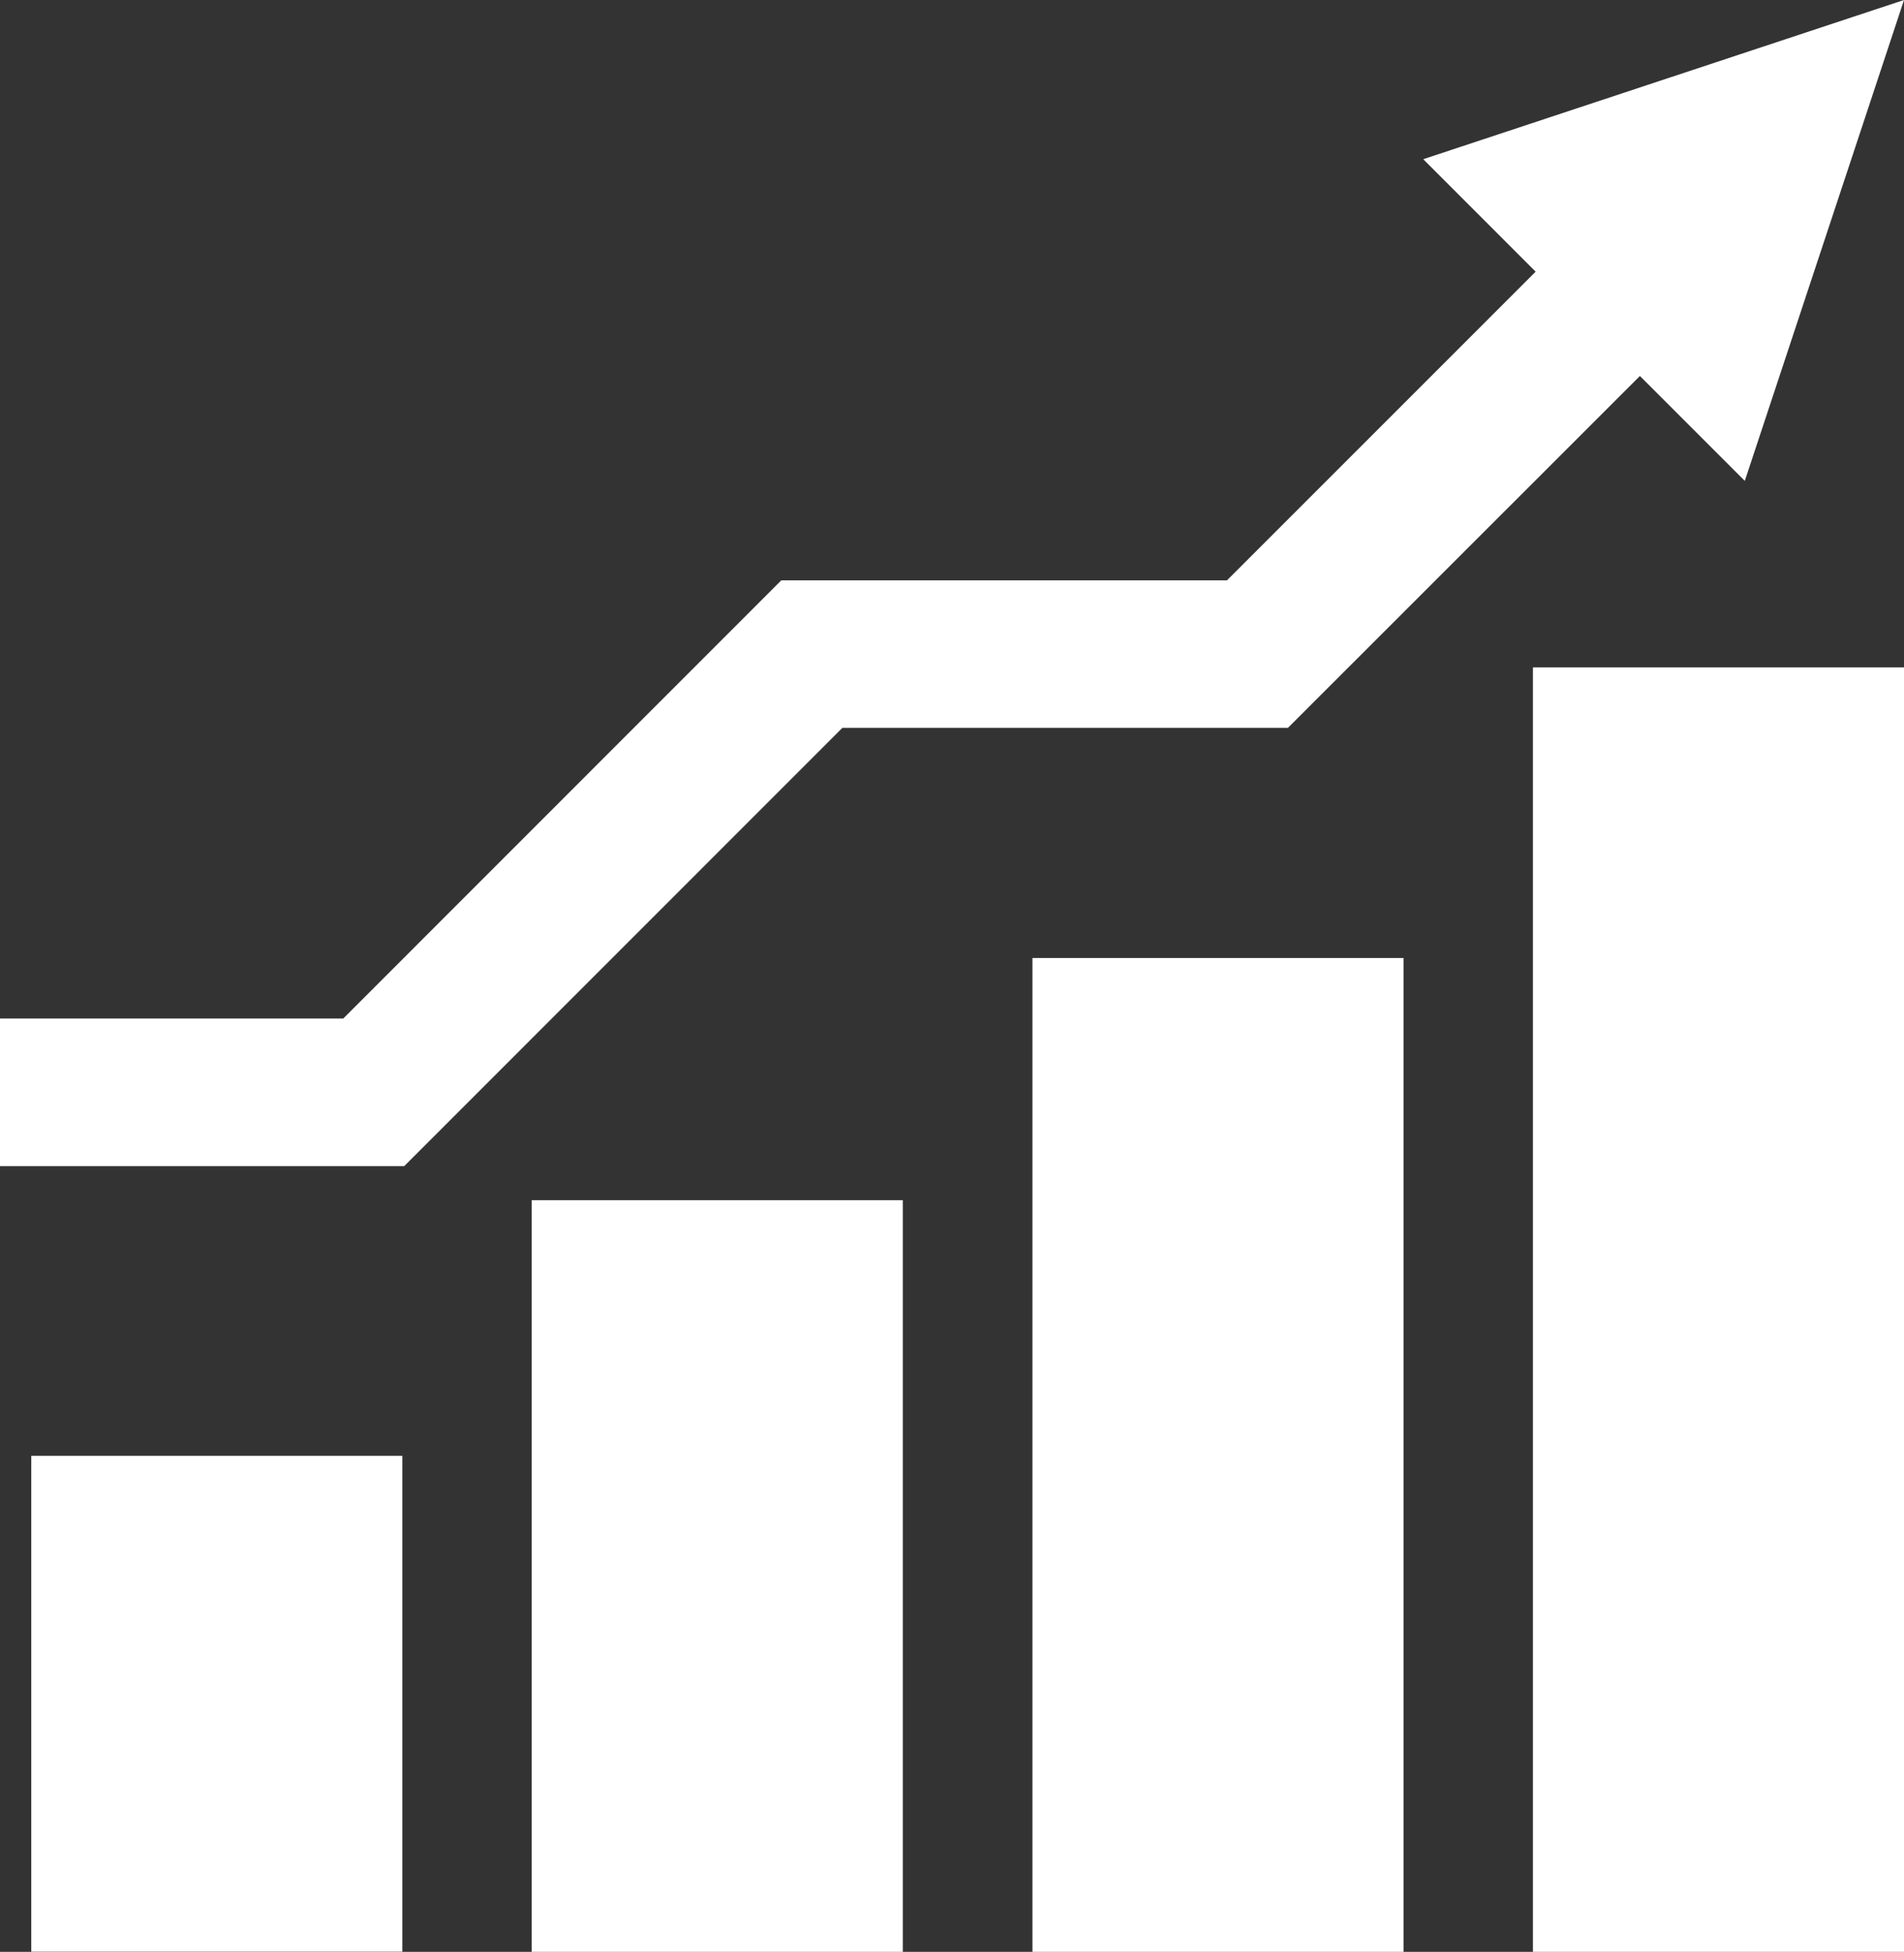
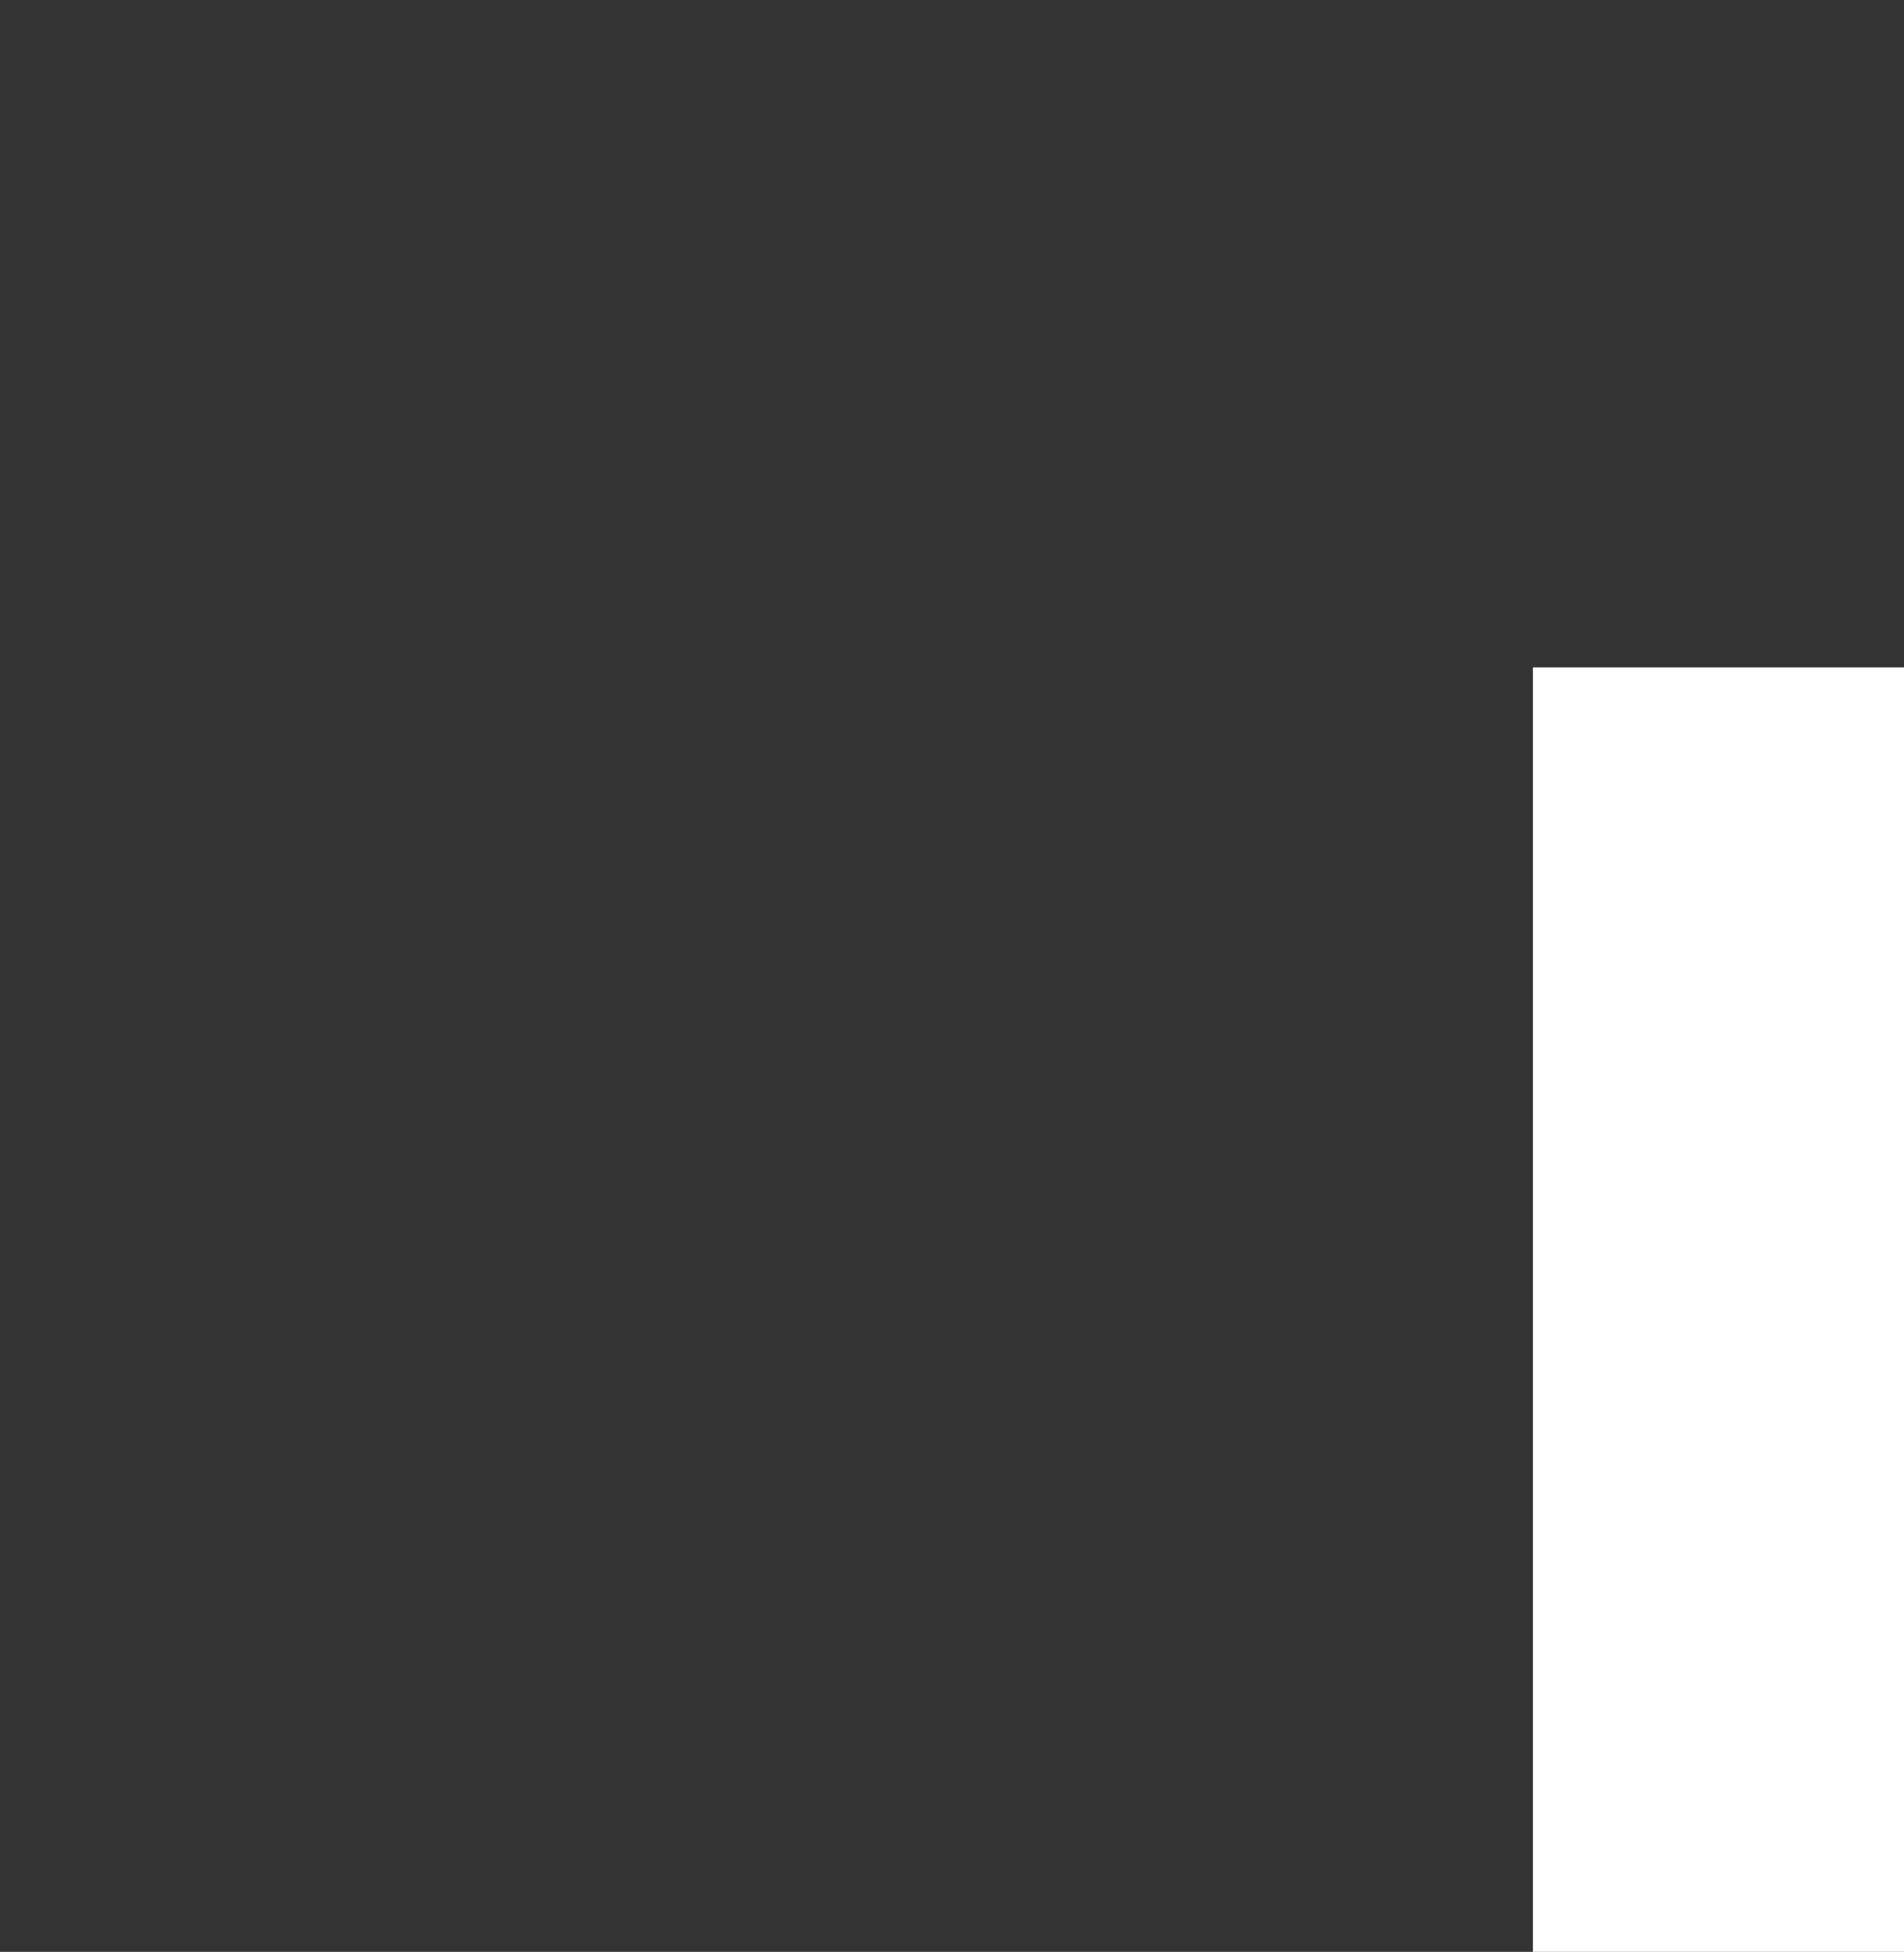
<svg xmlns="http://www.w3.org/2000/svg" version="1.1" id="Layer_1" x="0px" y="0px" width="14.495px" height="14.859px" viewBox="0 0 14.495 14.859" enable-background="new 0 0 14.495 14.859" xml:space="preserve">
  <rect x="0" y="0" width="14.495" height="14.859" fill="#333333" stroke="none" />
-   <rect x="0.238" y="11.083" fill="#FFFFFF" width="2.825" height="3.775" />
-   <rect x="4.048" y="9.137" fill="#FFFFFF" width="2.825" height="5.722" />
-   <rect x="7.86" y="7.293" fill="#FFFFFF" width="2.825" height="7.566" />
  <rect x="11.67" y="5.081" fill="#FFFFFF" width="2.825" height="9.778" />
-   <polygon fill="#FFFFFF" points="10.835,1.212 13.283,3.661 14.495,0 " />
-   <polygon fill="#FFFFFF" points="9.341,4.418 5.948,4.418 2.613,7.754 0,7.754 0,8.878 3.077,8.878 6.413,5.541 9.805,5.541   12.891,2.456 12.097,1.662 " />
</svg>